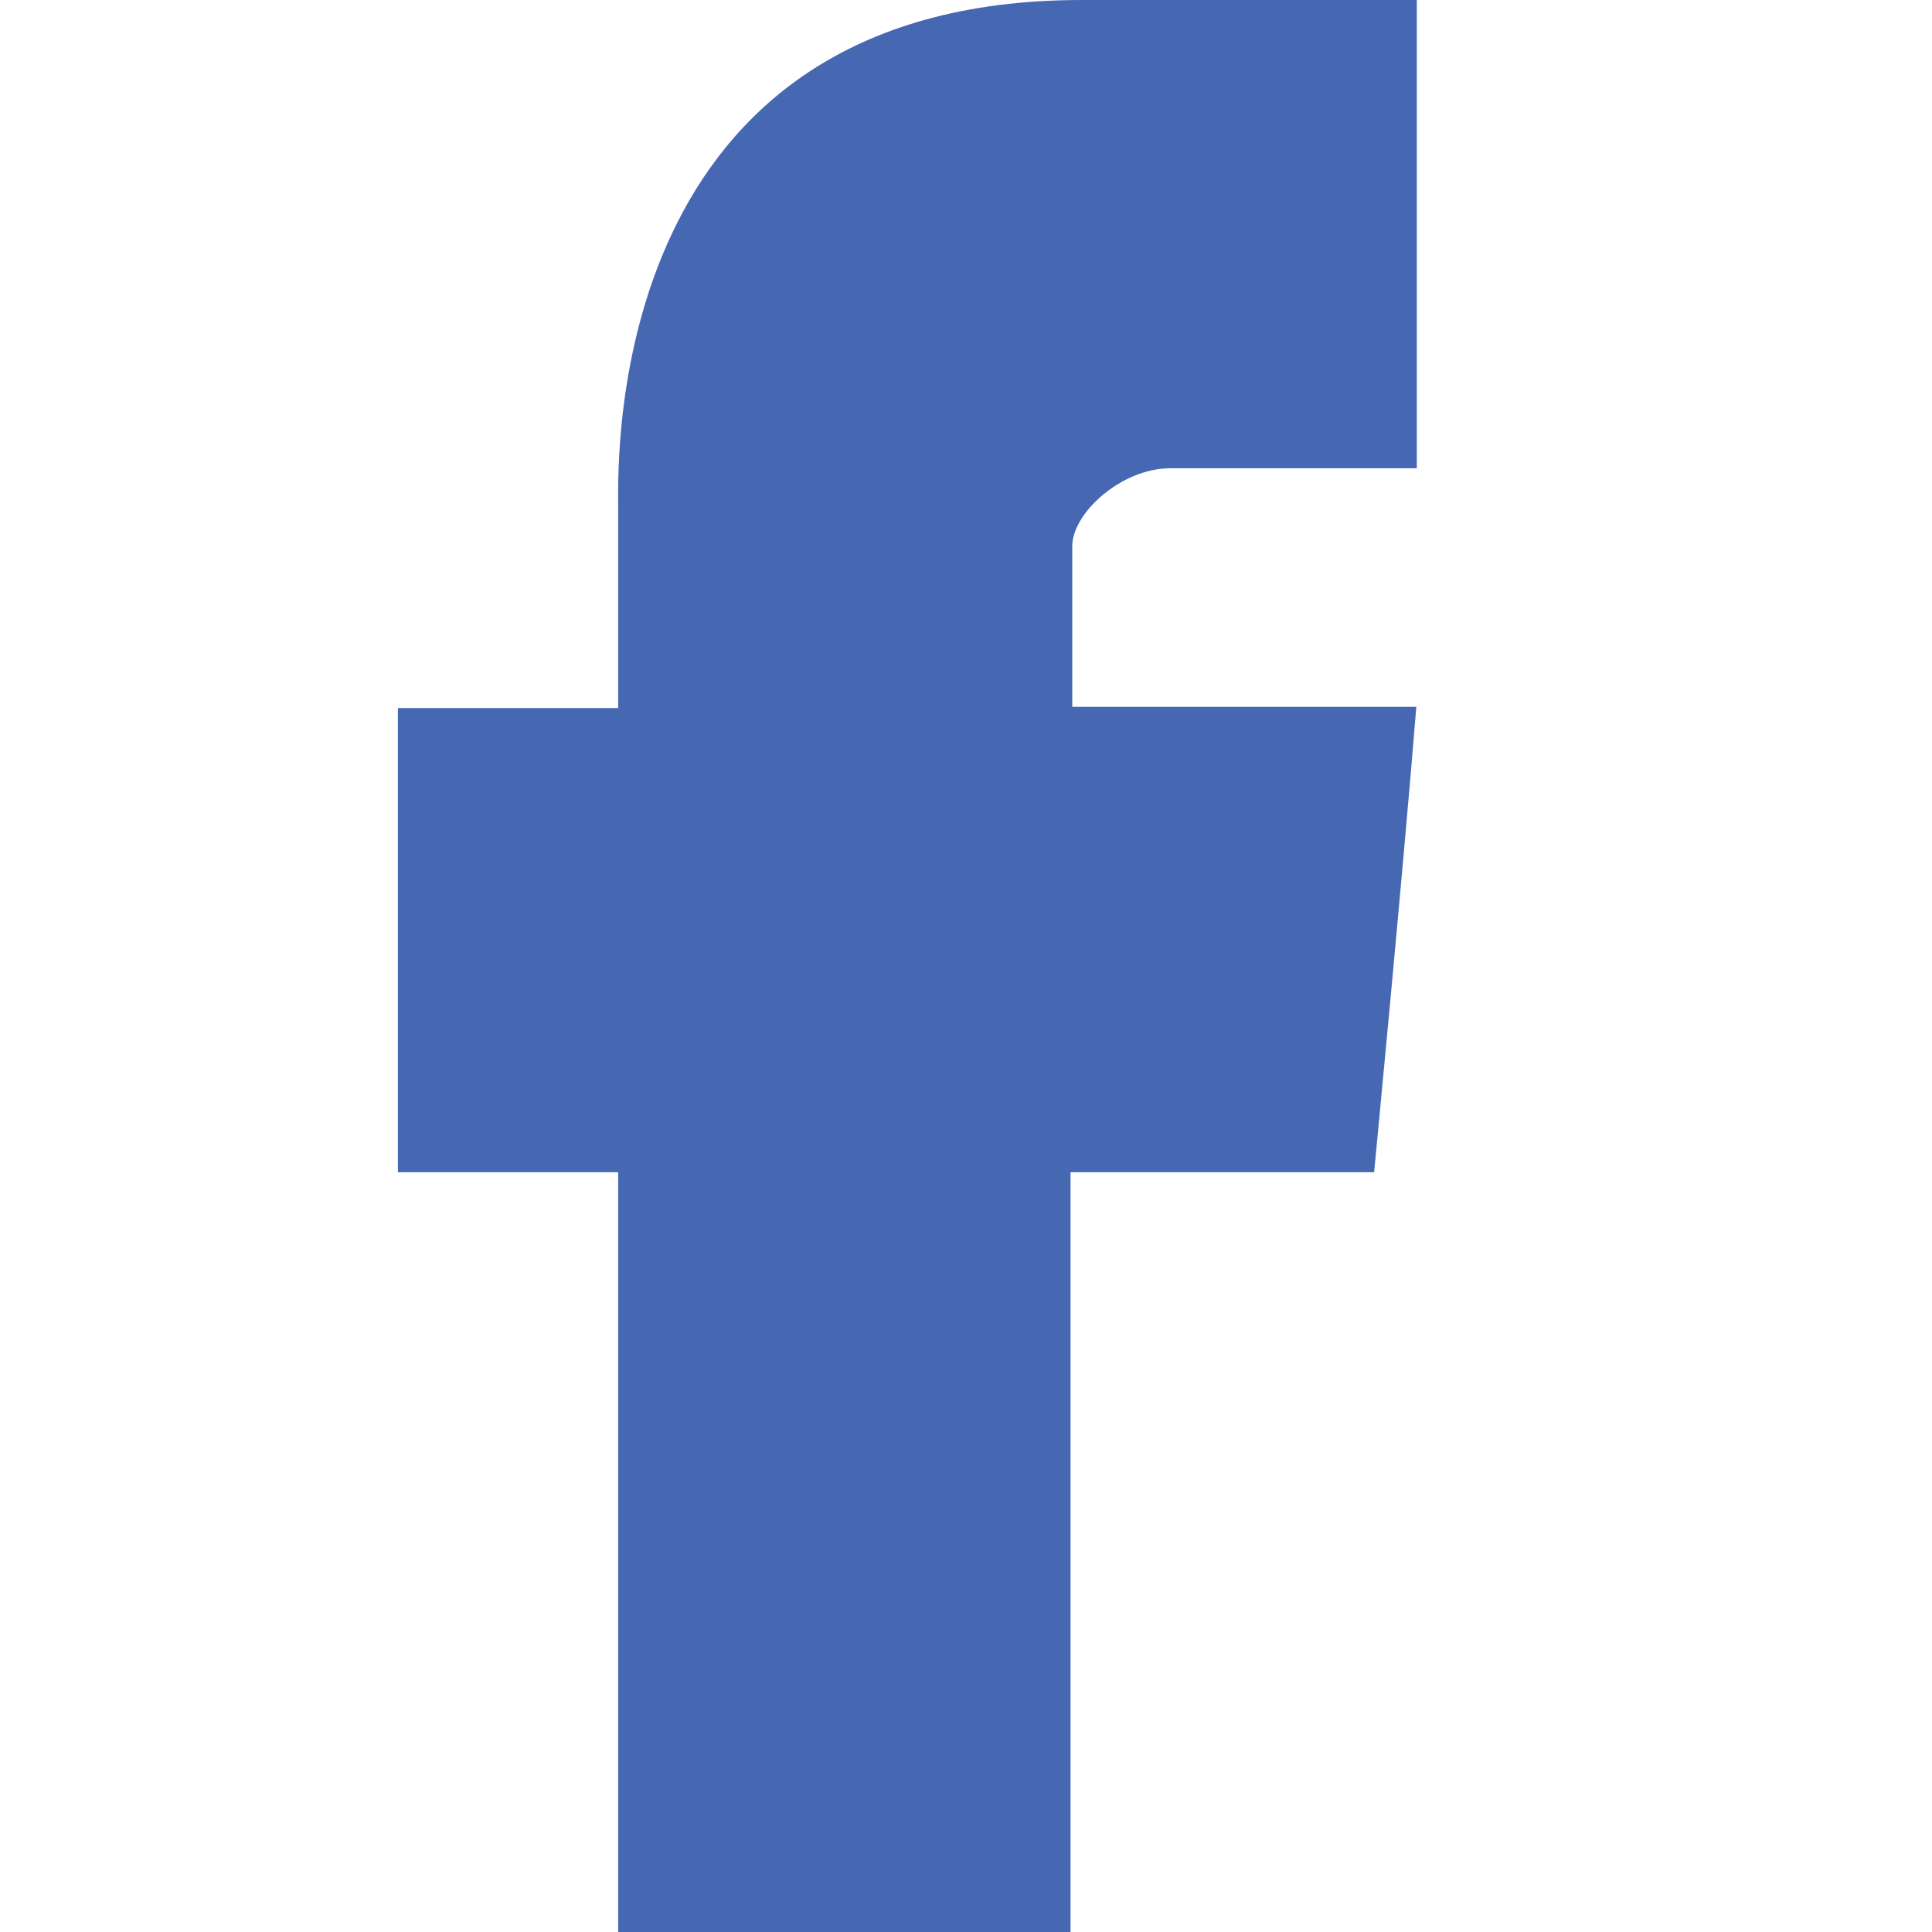
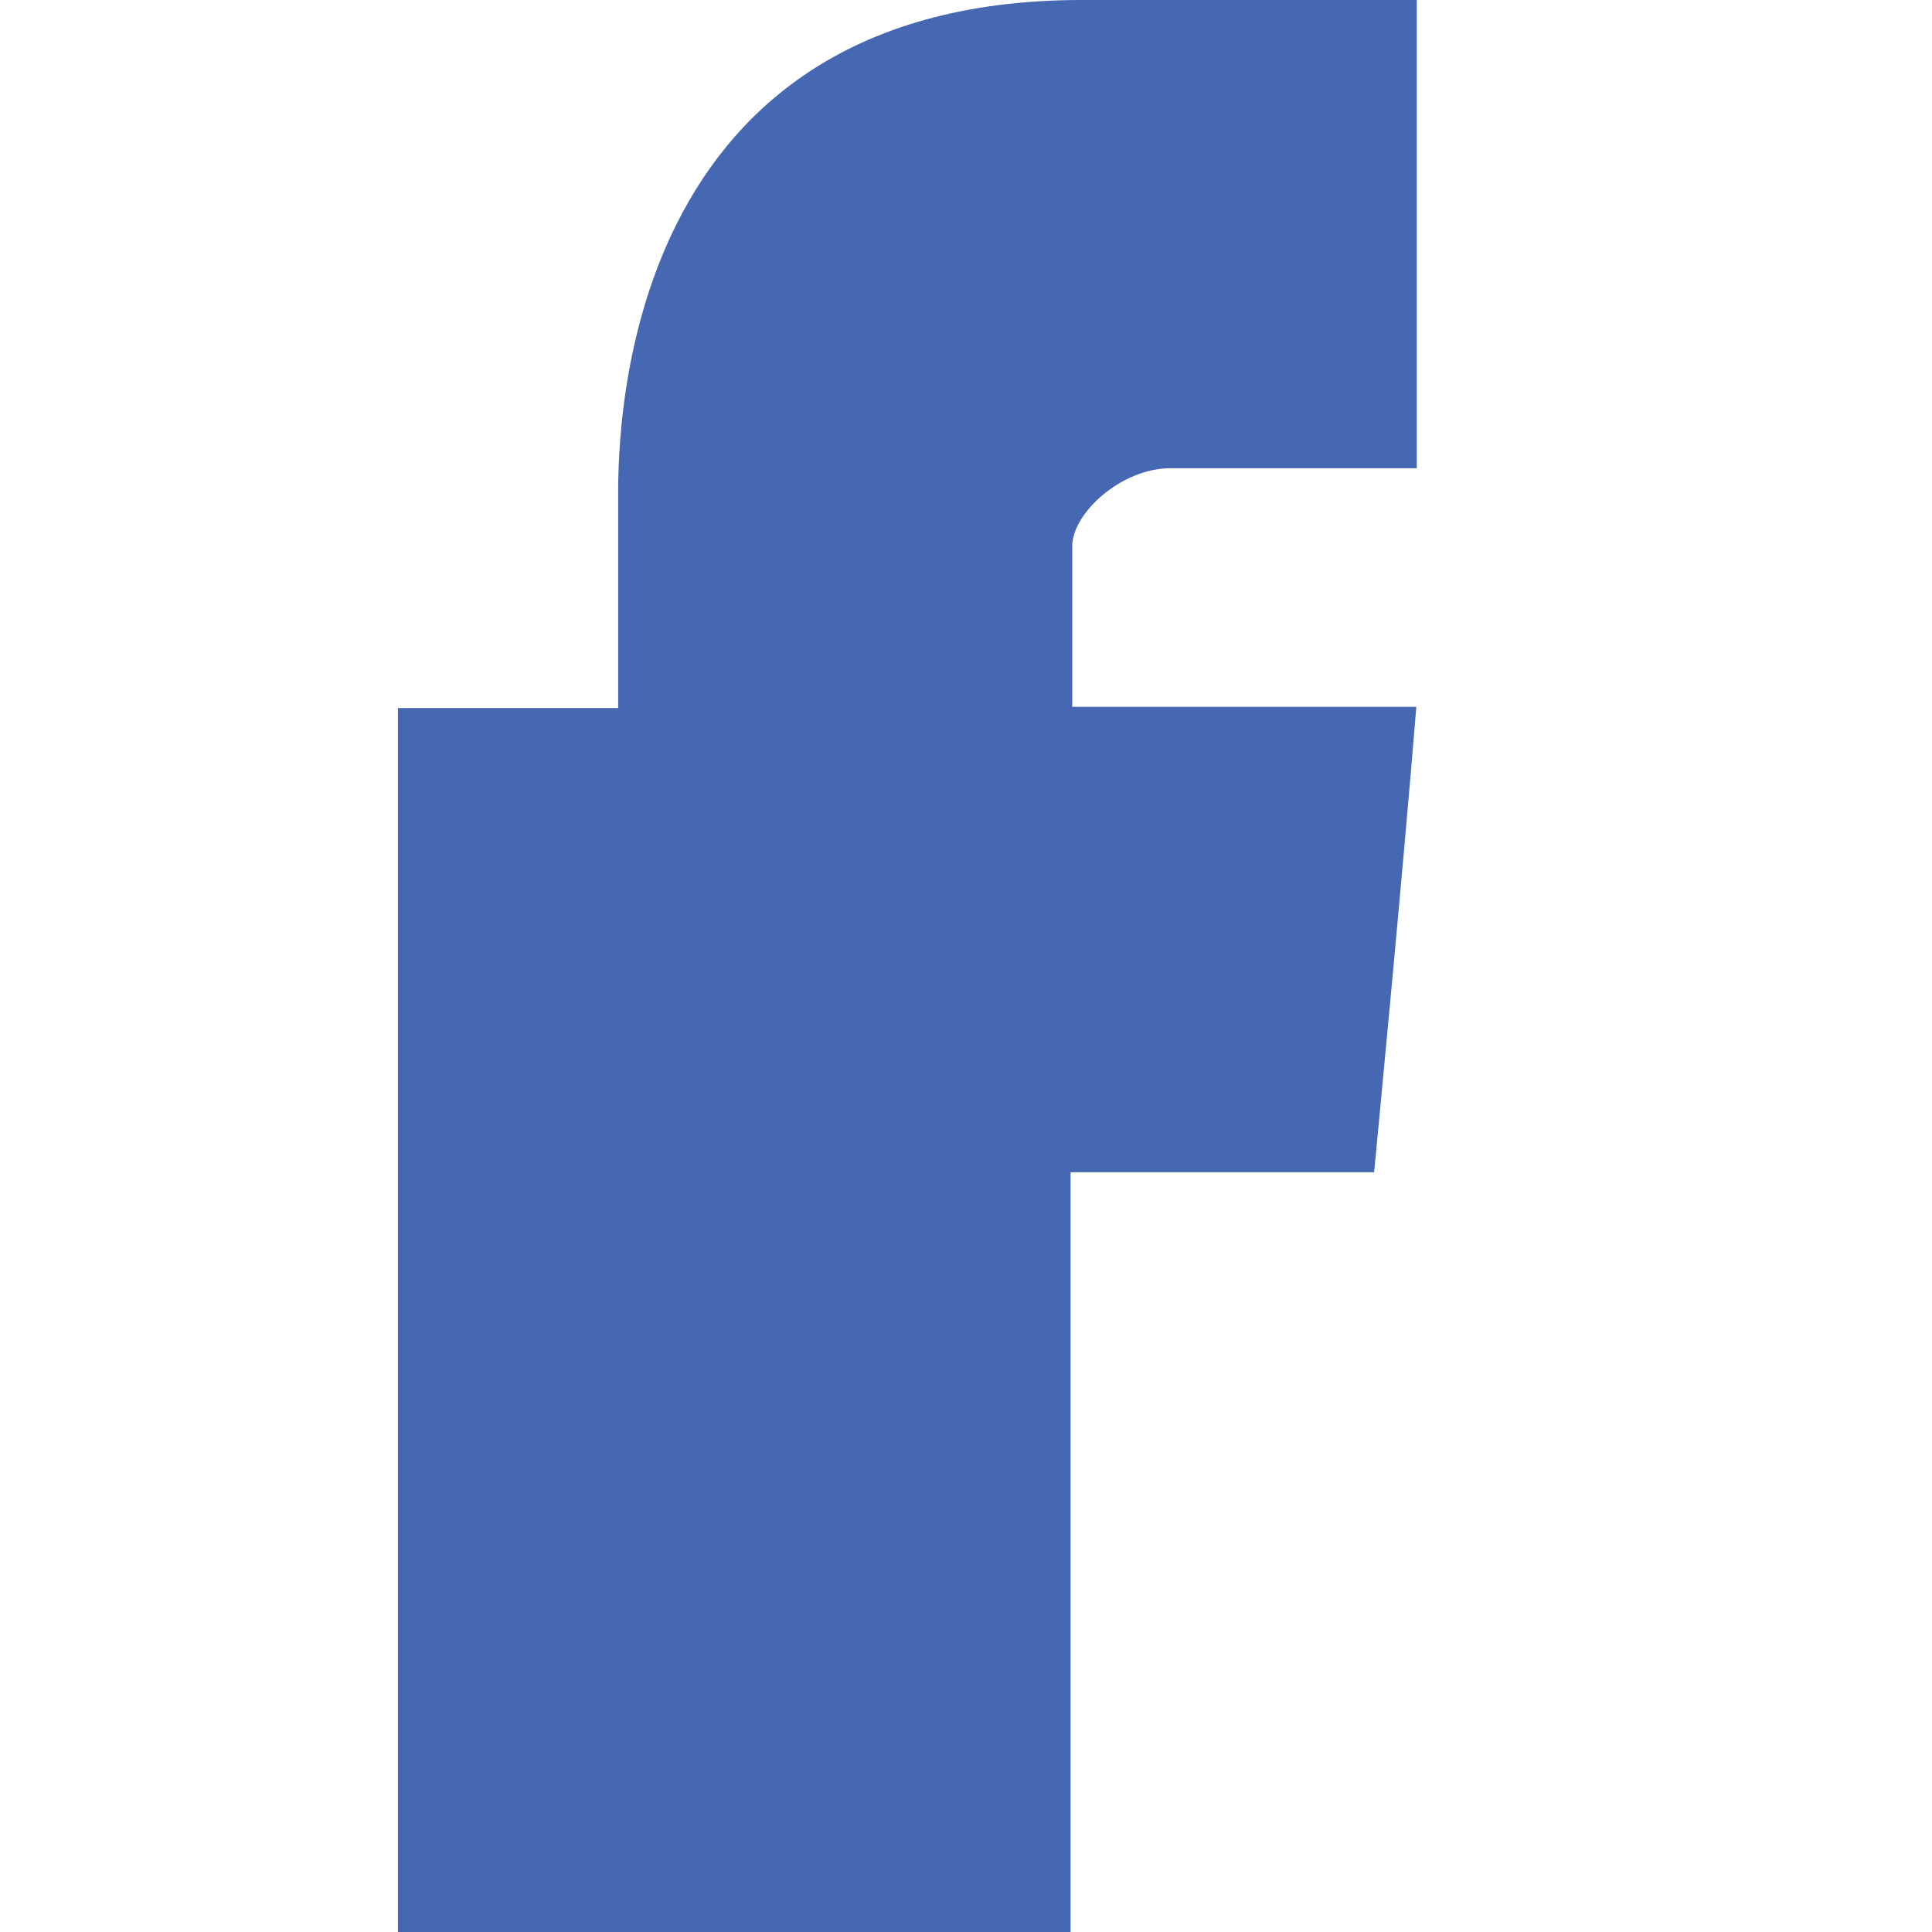
<svg xmlns="http://www.w3.org/2000/svg" xmlns:ns1="http://sodipodi.sourceforge.net/DTD/sodipodi-0.dtd" xmlns:ns2="http://www.inkscape.org/namespaces/inkscape" version="1.1" id="Capa_1" x="0px" y="0px" width="430.113px" height="430.114px" viewBox="0 0 430.113 430.114" style="enable-background:new 0 0 430.113 430.114;" xml:space="preserve" ns1:docname="facebook-letter-logo-s.svg" ns2:version="0.92.4 (5da689c313, 2019-01-14)">
  <defs id="defs7137" />
  <ns1:namedview pagecolor="#ffffff" bordercolor="#666666" borderopacity="1" objecttolerance="10" gridtolerance="10" guidetolerance="10" ns2:pageopacity="0" ns2:pageshadow="2" ns2:window-width="1920" ns2:window-height="1027" id="namedview7135" showgrid="false" ns2:zoom="1.455428" ns2:cx="131.11845" ns2:cy="242.75211" ns2:window-x="1272" ns2:window-y="-8" ns2:window-maximized="1" ns2:current-layer="g7102" />
  <g id="g7102" style="stroke-width:2;stroke-miterlimit:4;stroke-dasharray:none">
-     <path id="Facebook" d="m 137.615,112.157 v 45.476 H 88.587 V 260.965 H 137.615 V 430.113 H 238.33 V 260.971 h 67.584 c 0,0 6.33,-65.64 9.398,-103.604 h -76.601 v -35.769 c 0,-7.4 10.981,-17.354 21.834,-17.354 H 315.418 V 10e-4 H 240.809 C 135.126,-0.004 137.615,101.337 137.615,112.157 Z" style="fill:#4668b3;fill-opacity:1;stroke-width:2.126;stroke-miterlimit:4;stroke-dasharray:none" ns2:connector-curvature="0" ns1:nodetypes="sccccccccccsscccs" />
+     <path id="Facebook" d="m 137.615,112.157 v 45.476 H 88.587 V 260.965 V 430.113 H 238.33 V 260.971 h 67.584 c 0,0 6.33,-65.64 9.398,-103.604 h -76.601 v -35.769 c 0,-7.4 10.981,-17.354 21.834,-17.354 H 315.418 V 10e-4 H 240.809 C 135.126,-0.004 137.615,101.337 137.615,112.157 Z" style="fill:#4668b3;fill-opacity:1;stroke-width:2.126;stroke-miterlimit:4;stroke-dasharray:none" ns2:connector-curvature="0" ns1:nodetypes="sccccccccccsscccs" />
  </g>
  <g id="g7104">
</g>
  <g id="g7106">
</g>
  <g id="g7108">
</g>
  <g id="g7110">
</g>
  <g id="g7112">
</g>
  <g id="g7114">
</g>
  <g id="g7116">
</g>
  <g id="g7118">
</g>
  <g id="g7120">
</g>
  <g id="g7122">
</g>
  <g id="g7124">
</g>
  <g id="g7126">
</g>
  <g id="g7128">
</g>
  <g id="g7130">
</g>
  <g id="g7132">
</g>
</svg>